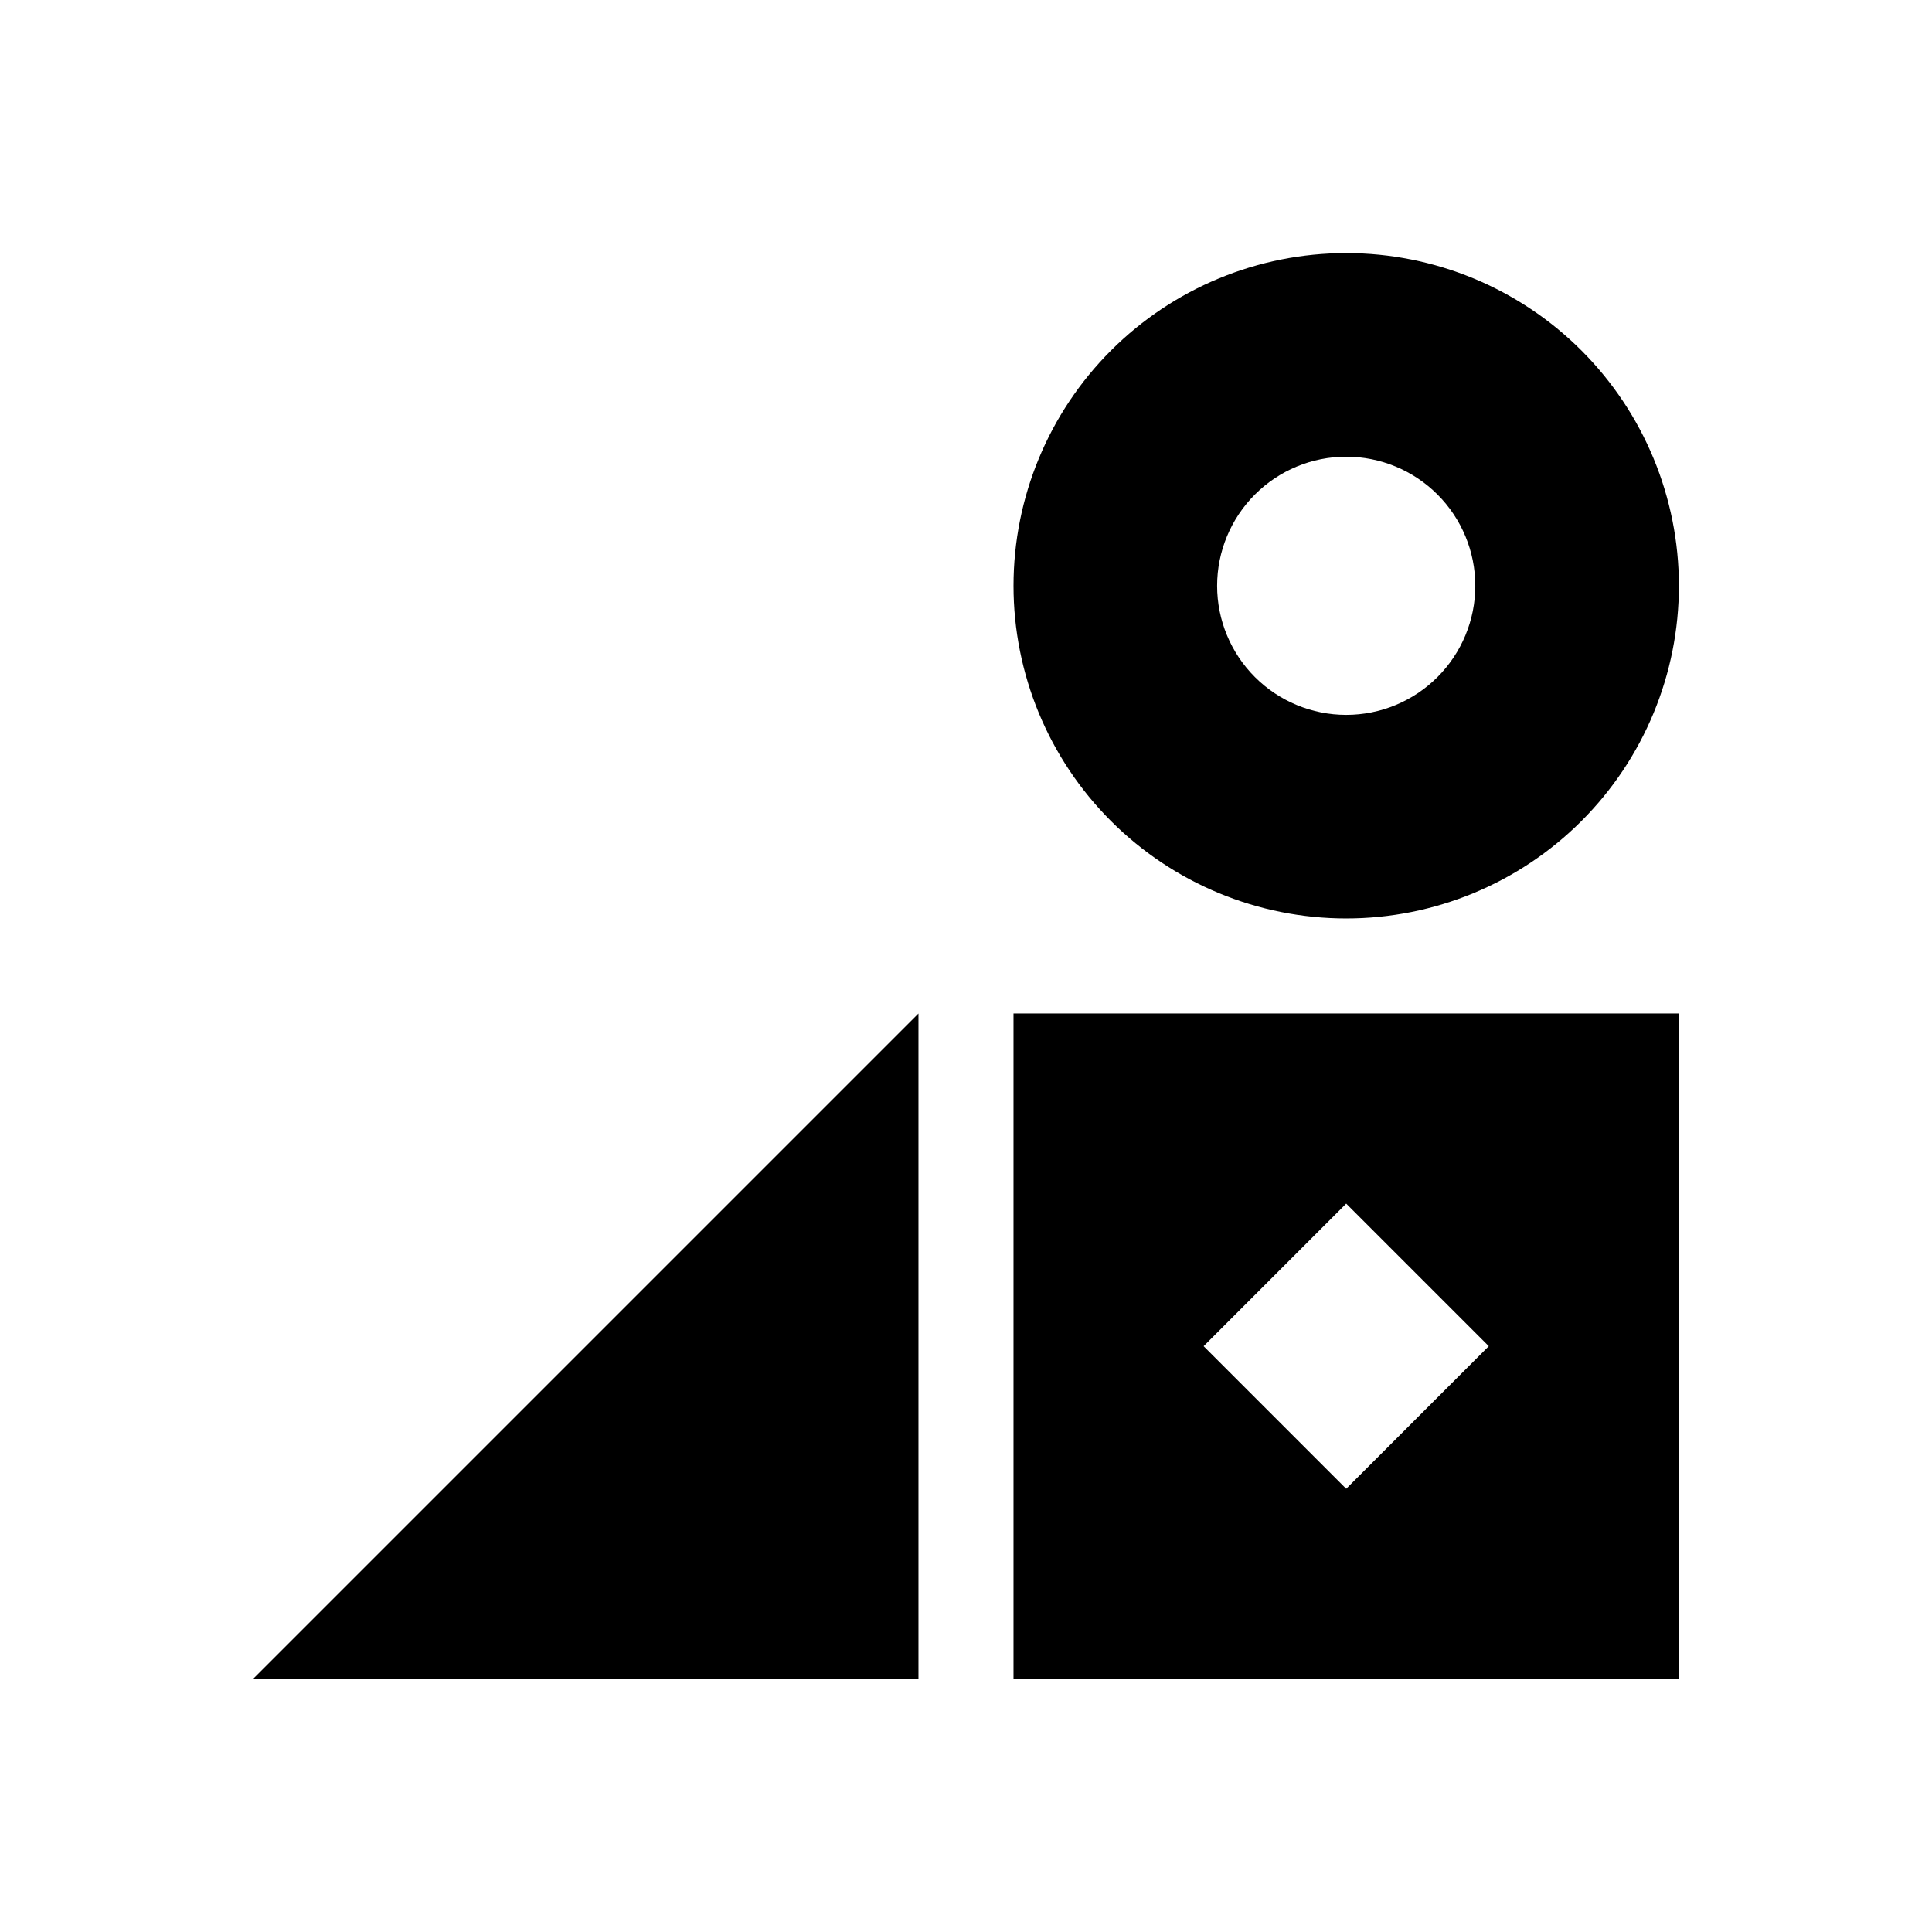
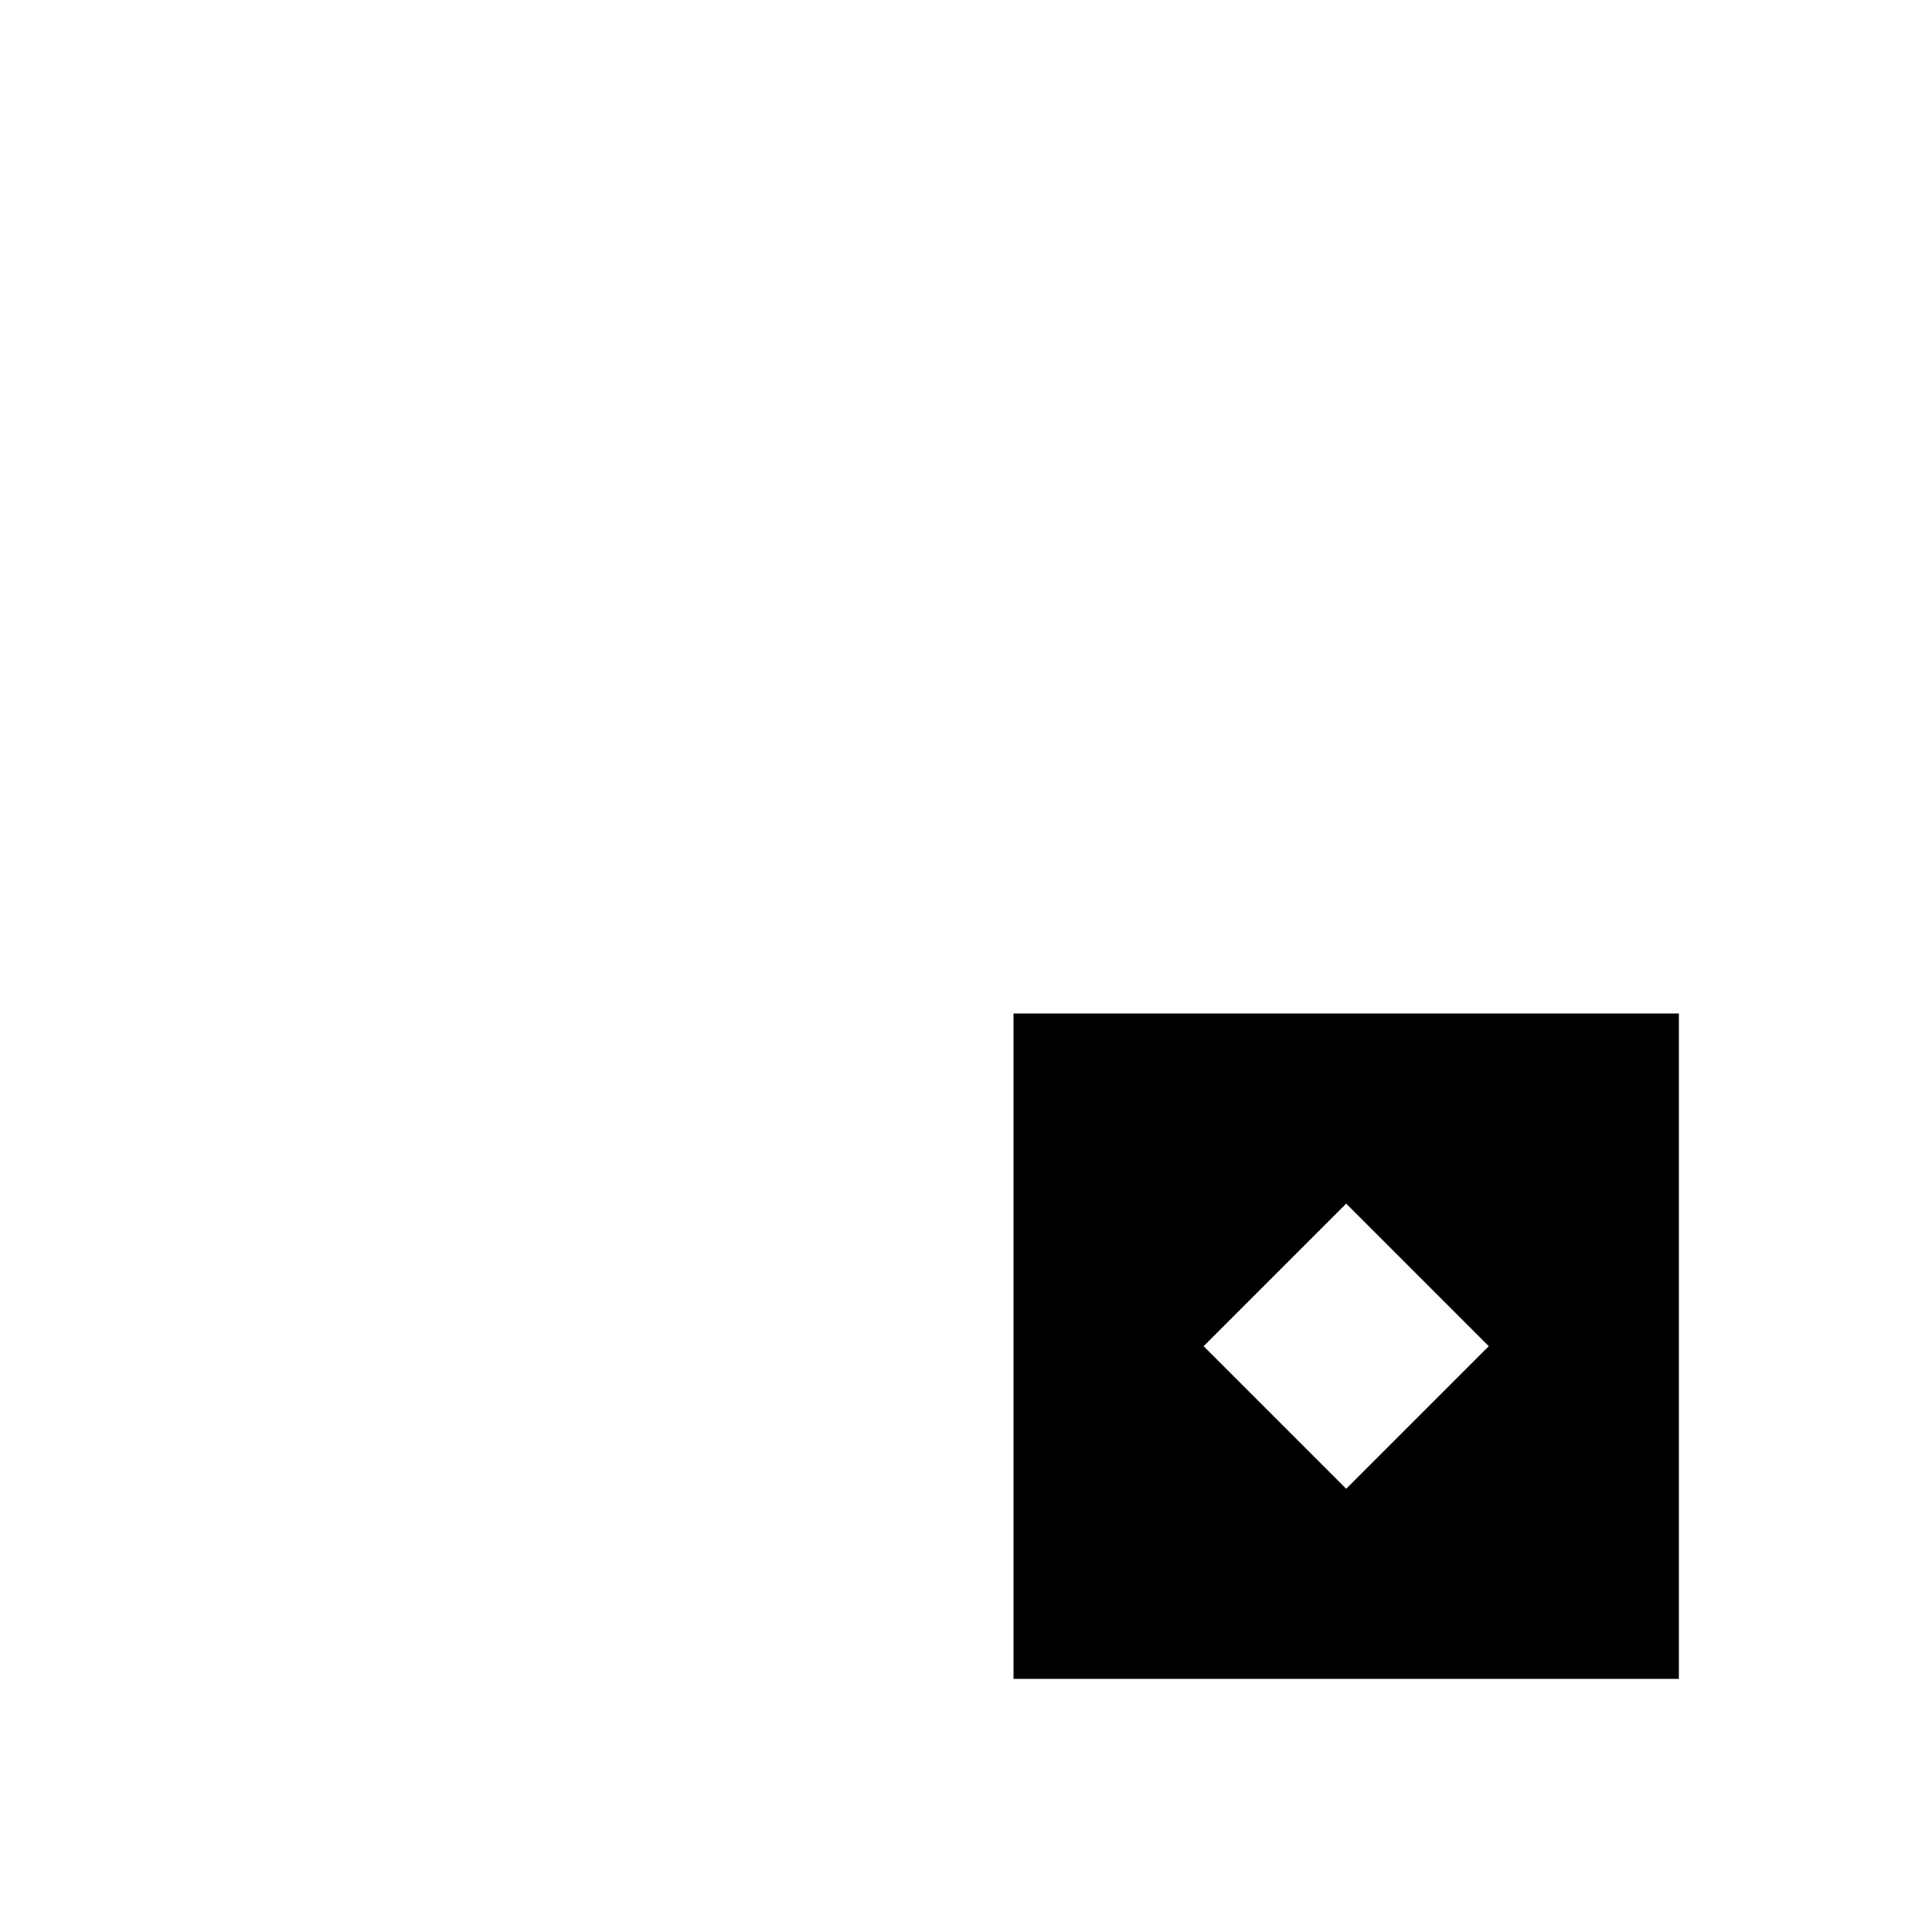
<svg xmlns="http://www.w3.org/2000/svg" fill="#000000" width="800px" height="800px" version="1.1" viewBox="144 144 512 512">
  <g>
-     <path d="m211.07 588.93h176.33v-176.33z" />
    <path d="m412.59 412.59v176.33h176.33v-176.33zm88.168 125.95-37.785-37.785 37.785-37.785 37.785 37.785z" />
-     <path d="m500.76 211.07c-23.383 0-45.809 9.289-62.344 25.824-16.535 16.535-25.824 38.957-25.824 62.344 0 23.383 9.289 45.809 25.824 62.34 16.535 16.535 38.961 25.824 62.344 25.824 23.383 0 45.809-9.289 62.344-25.824 16.531-16.531 25.82-38.957 25.82-62.34 0-23.387-9.289-45.809-25.82-62.344-16.535-16.535-38.961-25.824-62.344-25.824zm0 122.38c-9.074 0-17.773-3.606-24.191-10.02-6.414-6.414-10.02-15.117-10.02-24.188 0-9.074 3.606-17.777 10.02-24.191 6.418-6.414 15.117-10.02 24.191-10.02 9.07 0 17.773 3.606 24.188 10.02 6.414 6.414 10.02 15.117 10.02 24.191 0 9.07-3.606 17.773-10.02 24.188-6.414 6.414-15.117 10.02-24.188 10.02z" />
  </g>
</svg>